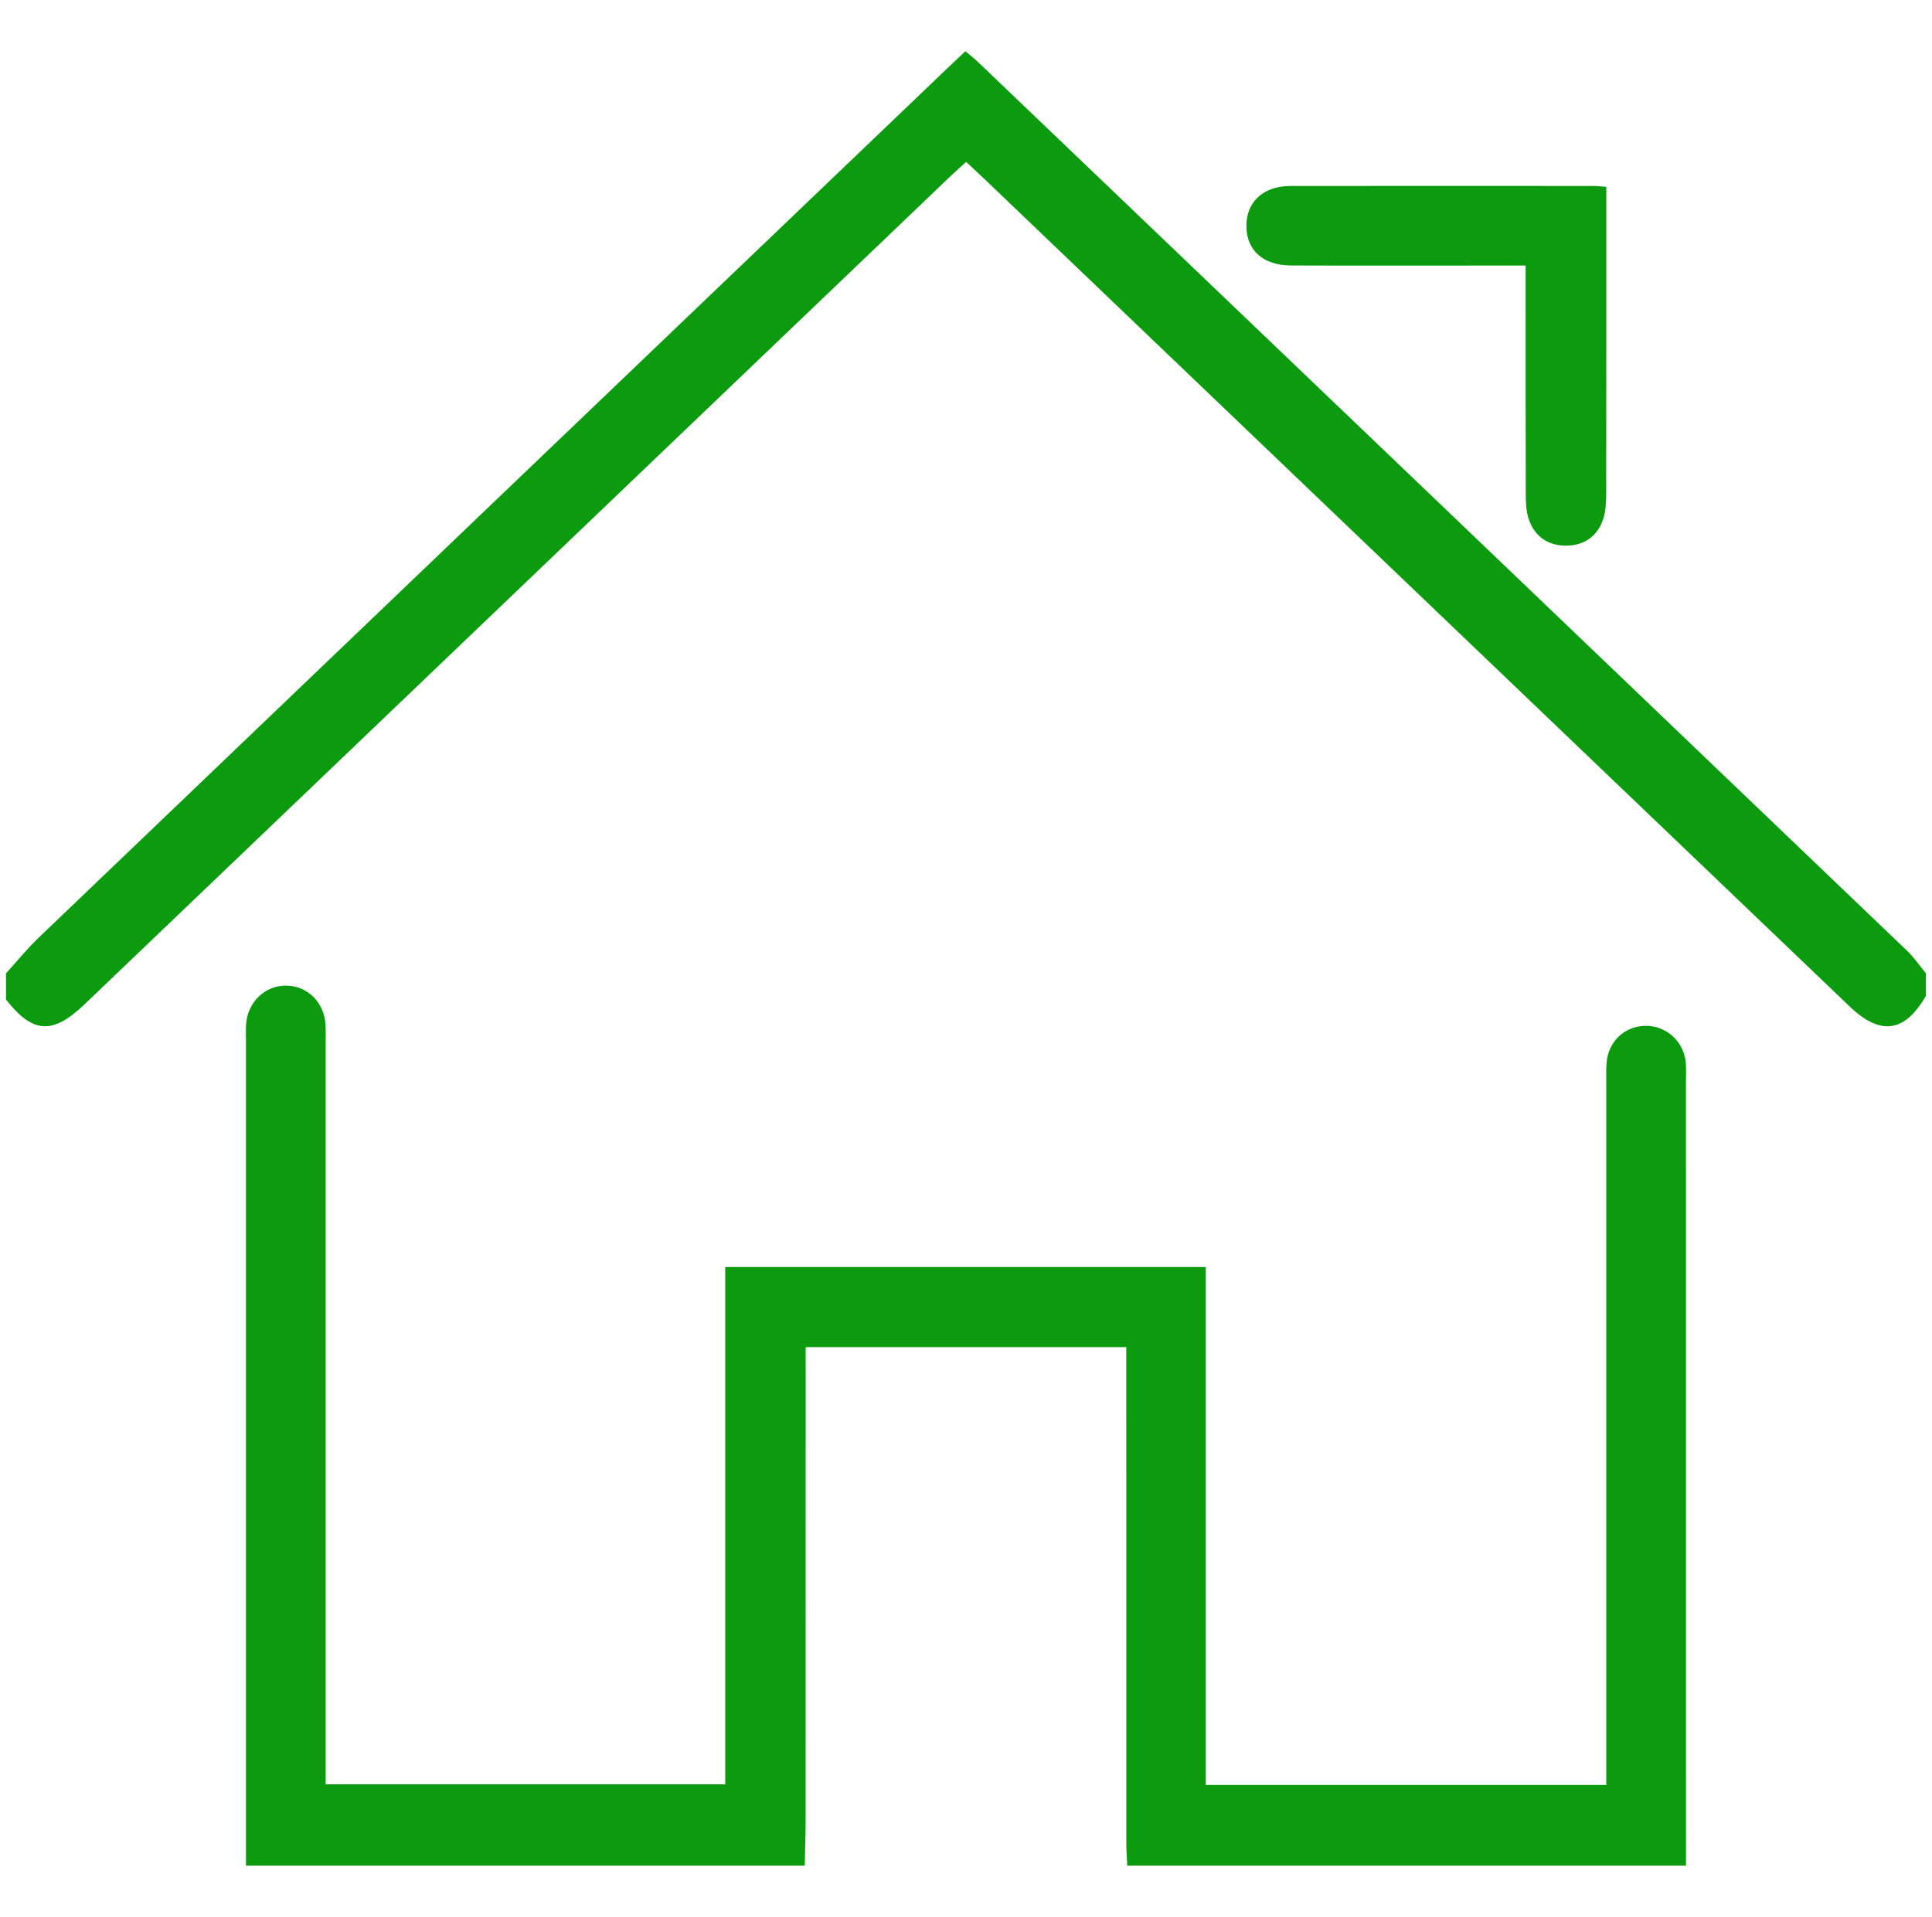
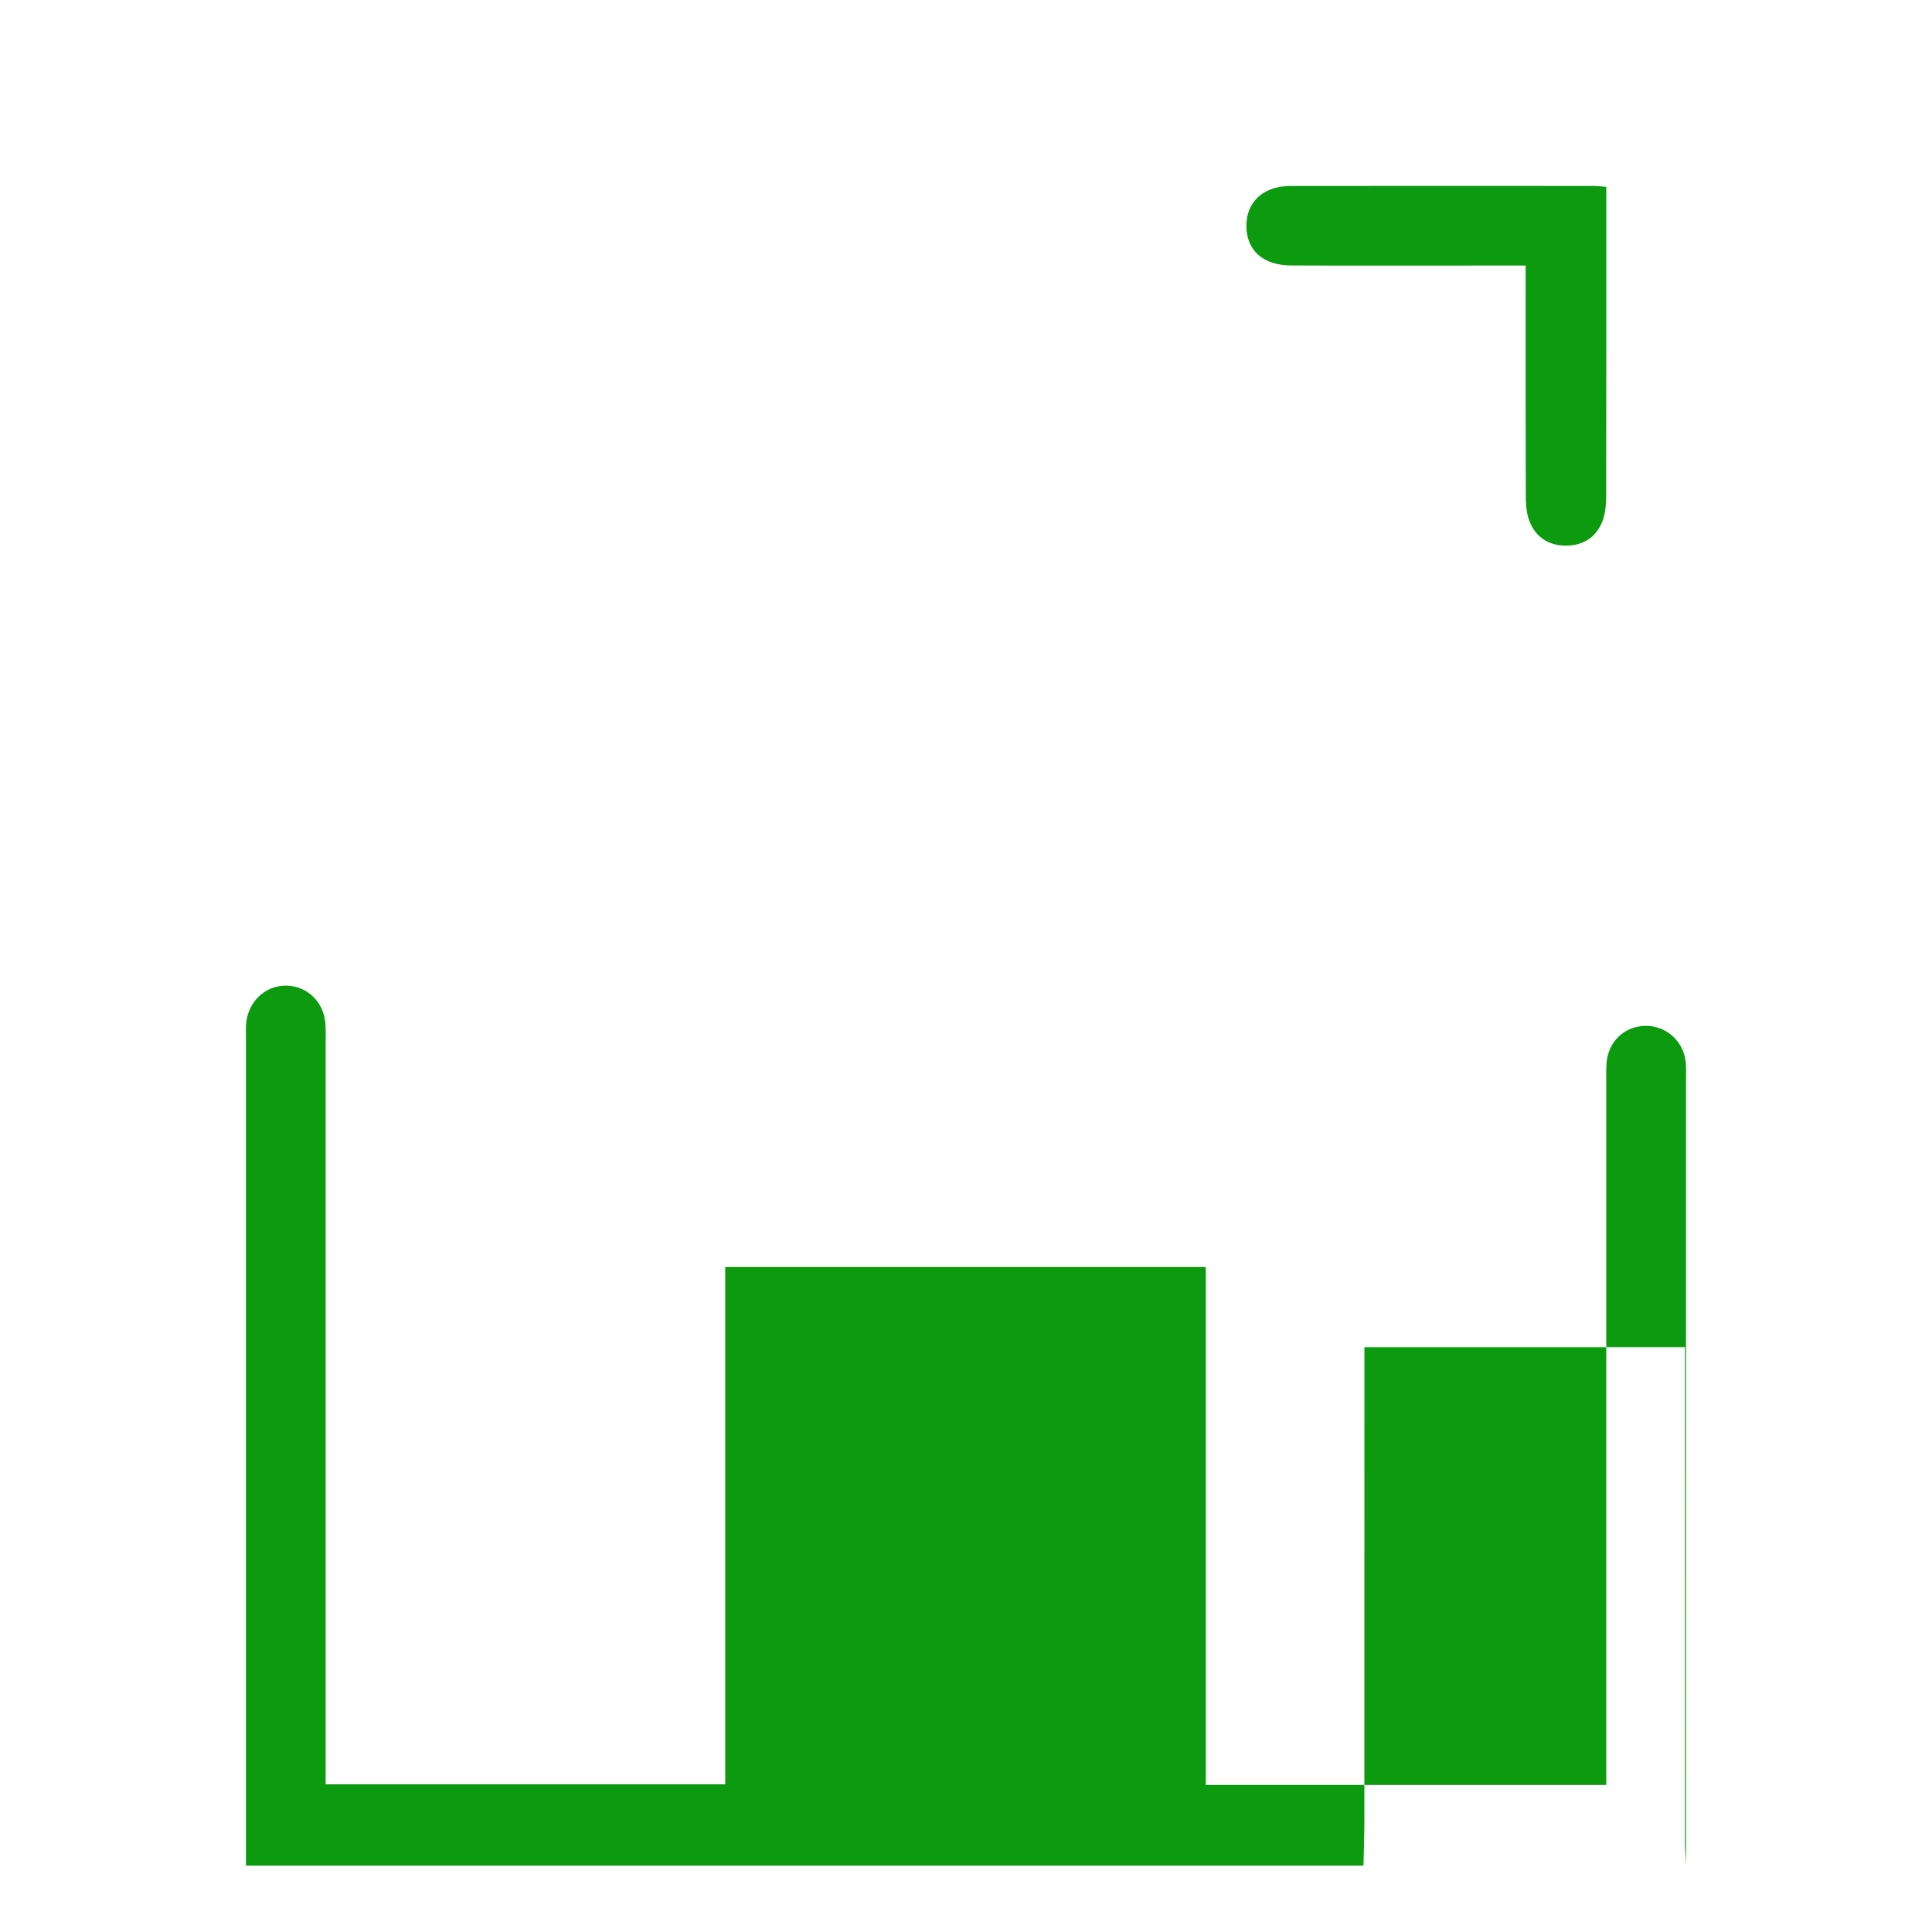
<svg xmlns="http://www.w3.org/2000/svg" version="1.1" id="Layer_1" x="0px" y="0px" width="72.164px" height="71.61px" viewBox="0 0 72.164 71.61" enable-background="new 0 0 72.164 71.61" xml:space="preserve">
  <g id="aQBnk7_1_">
    <g>
-       <path fill-rule="evenodd" clip-rule="evenodd" fill="#0C9A0F" d="M9.188,69.697c0-10.27,0-20.54,0-30.811    c0-0.21-0.01-0.421,0.005-0.63c0.061-0.835,0.72-1.454,1.518-1.435c0.775,0.019,1.39,0.62,1.444,1.428    c0.018,0.256,0.009,0.514,0.009,0.771c0,8.893,0,17.786,0,26.679c0,0.301,0,0.601,0,0.96c4.988,0,9.92,0,14.925,0    c0-6.423,0-12.852,0-19.326c6.007,0,11.943,0,17.949,0c0,6.441,0,12.87,0,19.343c5.003,0,9.937,0,14.959,0c0-0.338,0-0.634,0-0.93    c0-8.427,0-16.853,0-25.279c0-0.257-0.009-0.515,0.012-0.77c0.064-0.779,0.657-1.347,1.418-1.373    c0.777-0.026,1.445,0.546,1.536,1.334c0.026,0.23,0.012,0.466,0.012,0.699c0.001,9.78,0.001,19.561,0.001,29.34    c-6.957,0-13.914,0-20.87,0c-0.013-0.278-0.036-0.558-0.036-0.836c-0.002-5.901-0.001-11.803-0.001-17.705    c0-0.271,0-0.543,0-0.829c-4.041,0-7.985,0-11.975,0c0,0.343,0,0.621,0,0.898c0,5.575,0.001,11.15-0.002,16.726    c0,0.582-0.021,1.164-0.033,1.746C23.103,69.697,16.146,69.697,9.188,69.697z" />
-       <path fill-rule="evenodd" clip-rule="evenodd" fill="#0C9A0F" d="M0.225,36.361c0.403-0.444,0.783-0.913,1.215-1.327    C12.746,24.208,24.059,13.386,35.37,2.565c0.218-0.208,0.438-0.414,0.688-0.651c0.174,0.147,0.336,0.271,0.482,0.411    c11.566,11.062,23.131,22.124,34.691,33.192c0.264,0.252,0.473,0.561,0.707,0.844c0,0.28,0,0.56,0,0.84    c-0.791,1.373-1.694,1.504-2.848,0.401C58.295,27.277,47.5,16.951,36.705,6.625c-0.186-0.177-0.374-0.35-0.616-0.577    c-0.191,0.175-0.378,0.337-0.558,0.508C24.854,16.768,14.176,26.981,3.499,37.194c-0.118,0.112-0.236,0.225-0.354,0.338    c-1.187,1.129-1.922,1.08-2.92-0.19C0.225,37.014,0.225,36.687,0.225,36.361z" />
+       <path fill-rule="evenodd" clip-rule="evenodd" fill="#0C9A0F" d="M9.188,69.697c0-10.27,0-20.54,0-30.811    c0-0.21-0.01-0.421,0.005-0.63c0.061-0.835,0.72-1.454,1.518-1.435c0.775,0.019,1.39,0.62,1.444,1.428    c0.018,0.256,0.009,0.514,0.009,0.771c0,8.893,0,17.786,0,26.679c0,0.301,0,0.601,0,0.96c4.988,0,9.92,0,14.925,0    c0-6.423,0-12.852,0-19.326c6.007,0,11.943,0,17.949,0c0,6.441,0,12.87,0,19.343c5.003,0,9.937,0,14.959,0c0-0.338,0-0.634,0-0.93    c0-8.427,0-16.853,0-25.279c0-0.257-0.009-0.515,0.012-0.77c0.064-0.779,0.657-1.347,1.418-1.373    c0.777-0.026,1.445,0.546,1.536,1.334c0.026,0.23,0.012,0.466,0.012,0.699c0.001,9.78,0.001,19.561,0.001,29.34    c-0.013-0.278-0.036-0.558-0.036-0.836c-0.002-5.901-0.001-11.803-0.001-17.705    c0-0.271,0-0.543,0-0.829c-4.041,0-7.985,0-11.975,0c0,0.343,0,0.621,0,0.898c0,5.575,0.001,11.15-0.002,16.726    c0,0.582-0.021,1.164-0.033,1.746C23.103,69.697,16.146,69.697,9.188,69.697z" />
      <path fill-rule="evenodd" clip-rule="evenodd" fill="#0C9A0F" d="M59.998,6.98c0,0.285,0,0.514,0,0.743    c0,3.571,0.002,7.143-0.005,10.714c-0.001,0.323-0.012,0.665-0.114,0.965c-0.218,0.639-0.71,0.98-1.384,0.982    c-0.674,0.001-1.168-0.338-1.389-0.976c-0.104-0.3-0.114-0.642-0.115-0.964c-0.009-2.568-0.005-5.136-0.005-7.704    c0-0.248,0-0.496,0-0.819c-0.669,0-1.247,0-1.825,0c-2.311,0-4.622,0.006-6.933-0.003c-1.046-0.004-1.666-0.561-1.673-1.466    c-0.008-0.905,0.63-1.503,1.643-1.504c3.782-0.006,7.563-0.003,11.345-0.001C59.659,6.948,59.774,6.963,59.998,6.98z" />
    </g>
  </g>
</svg>